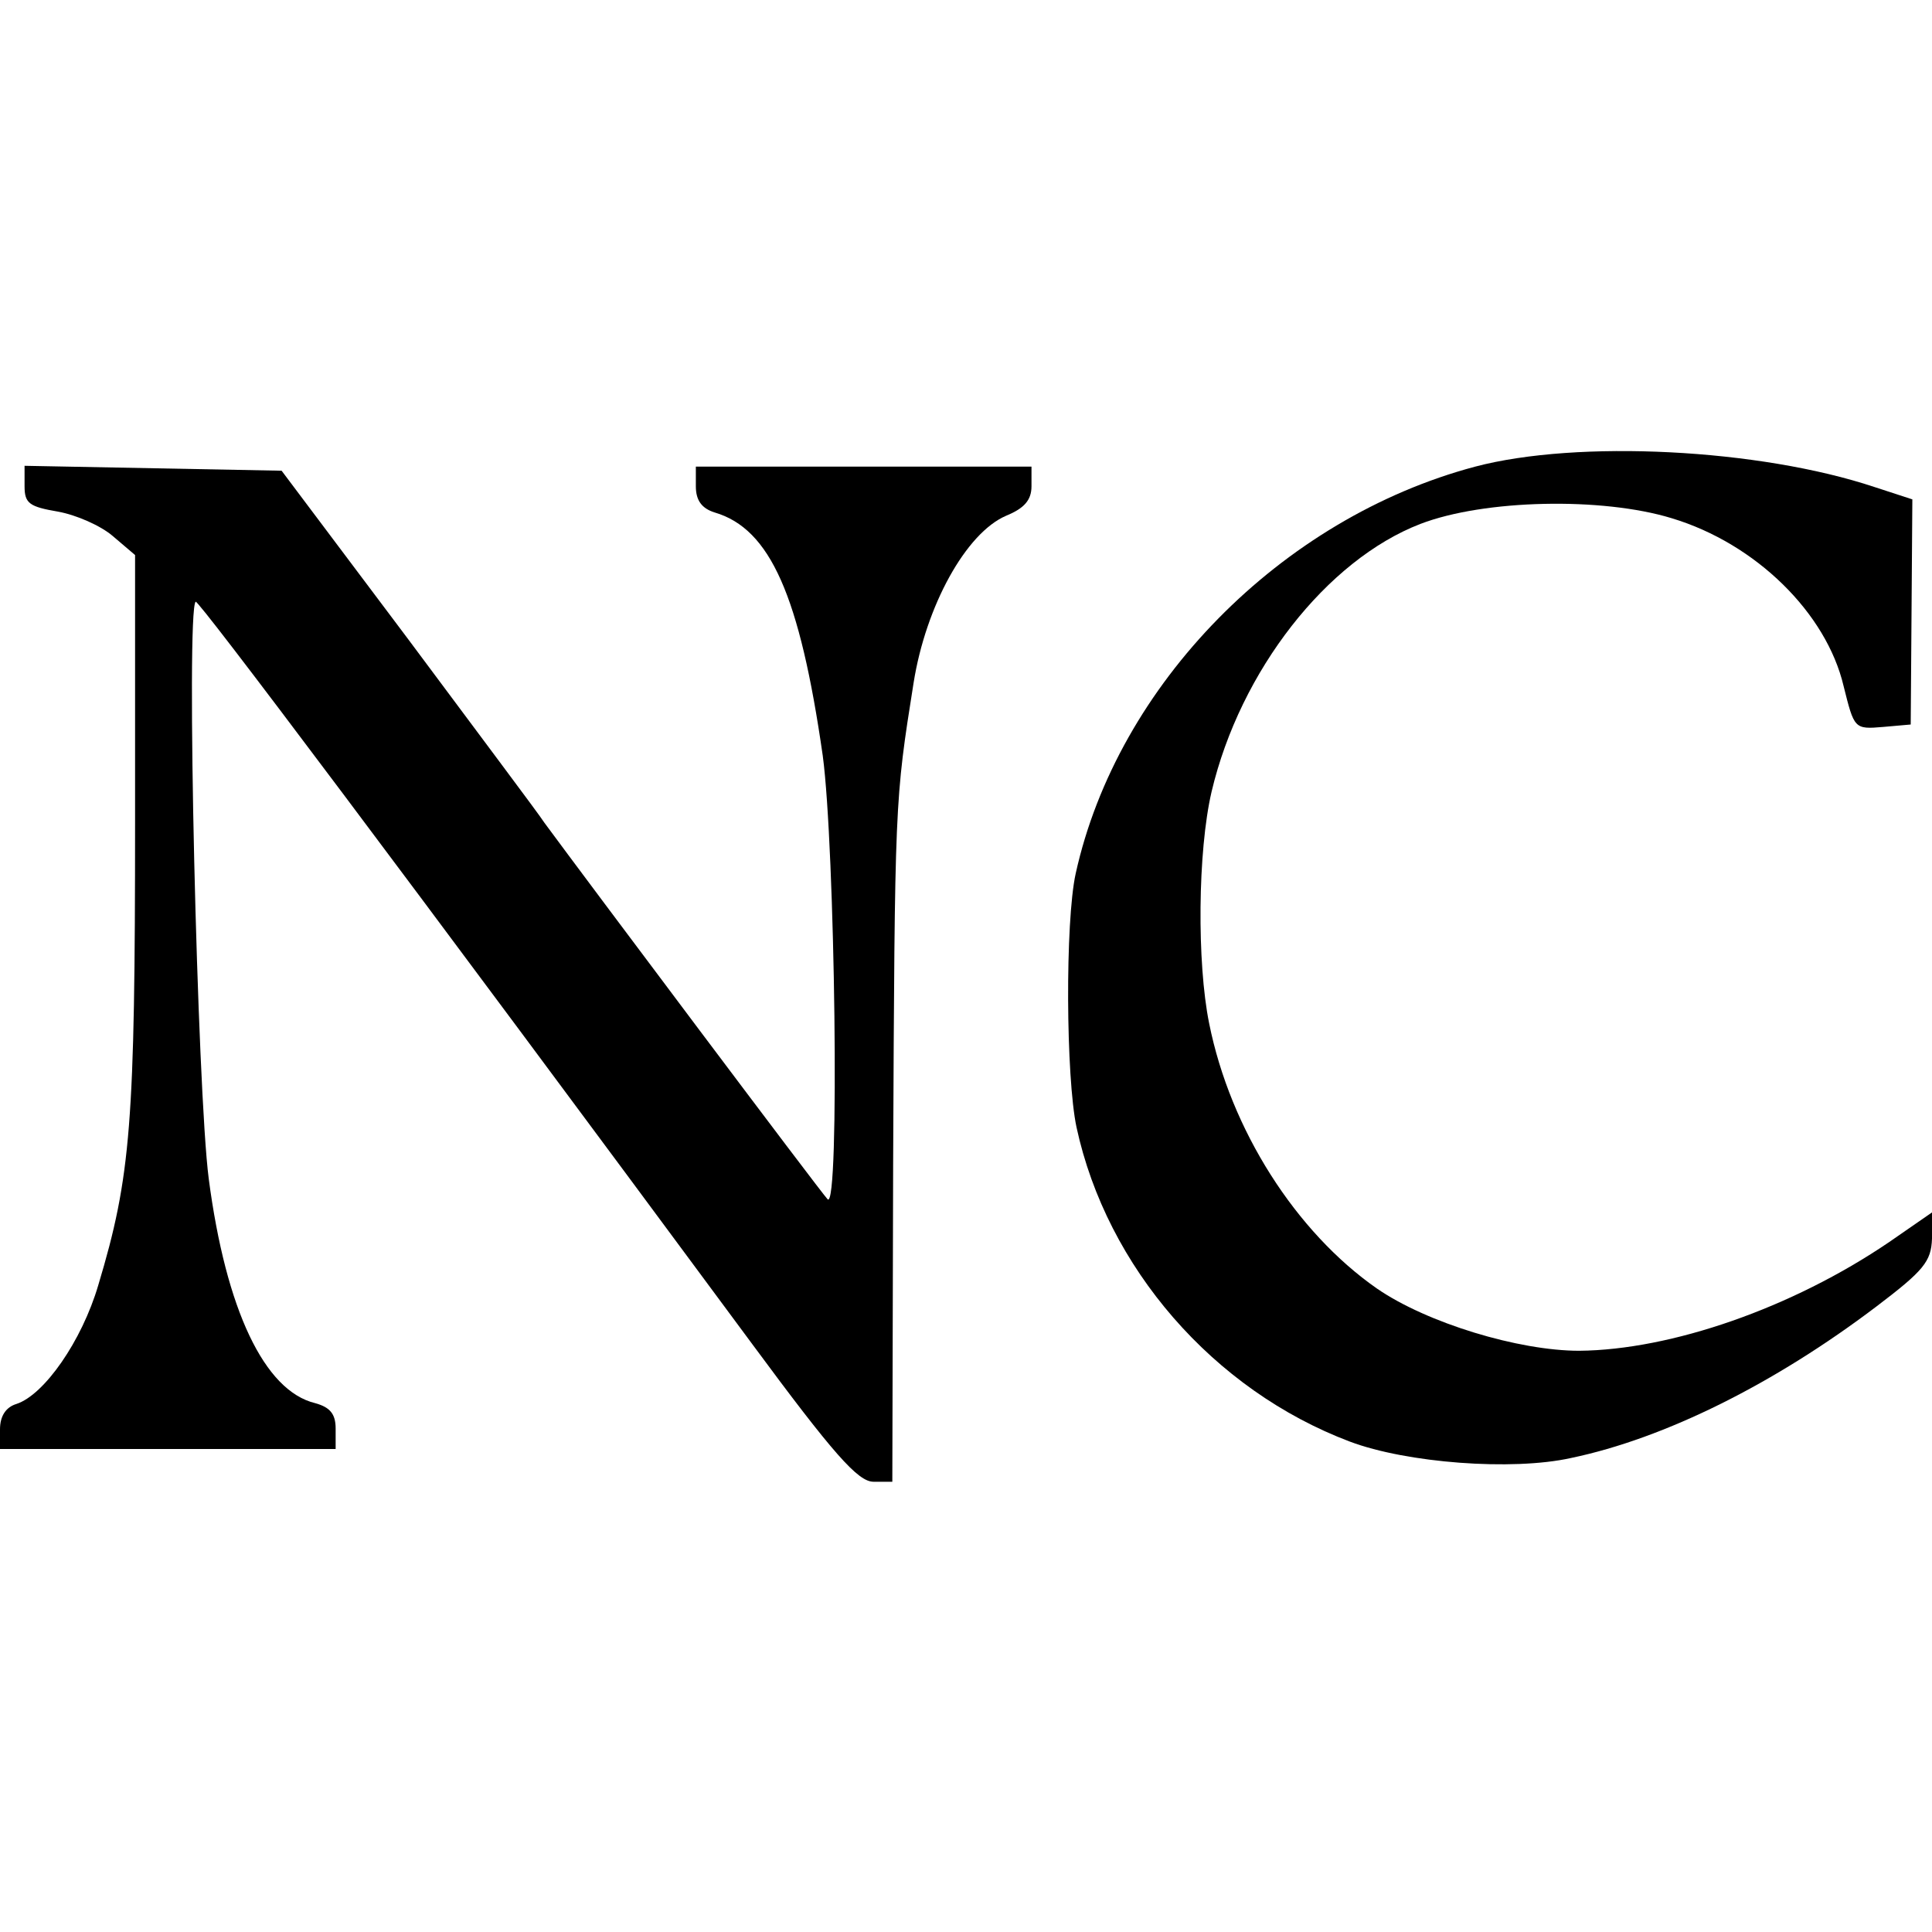
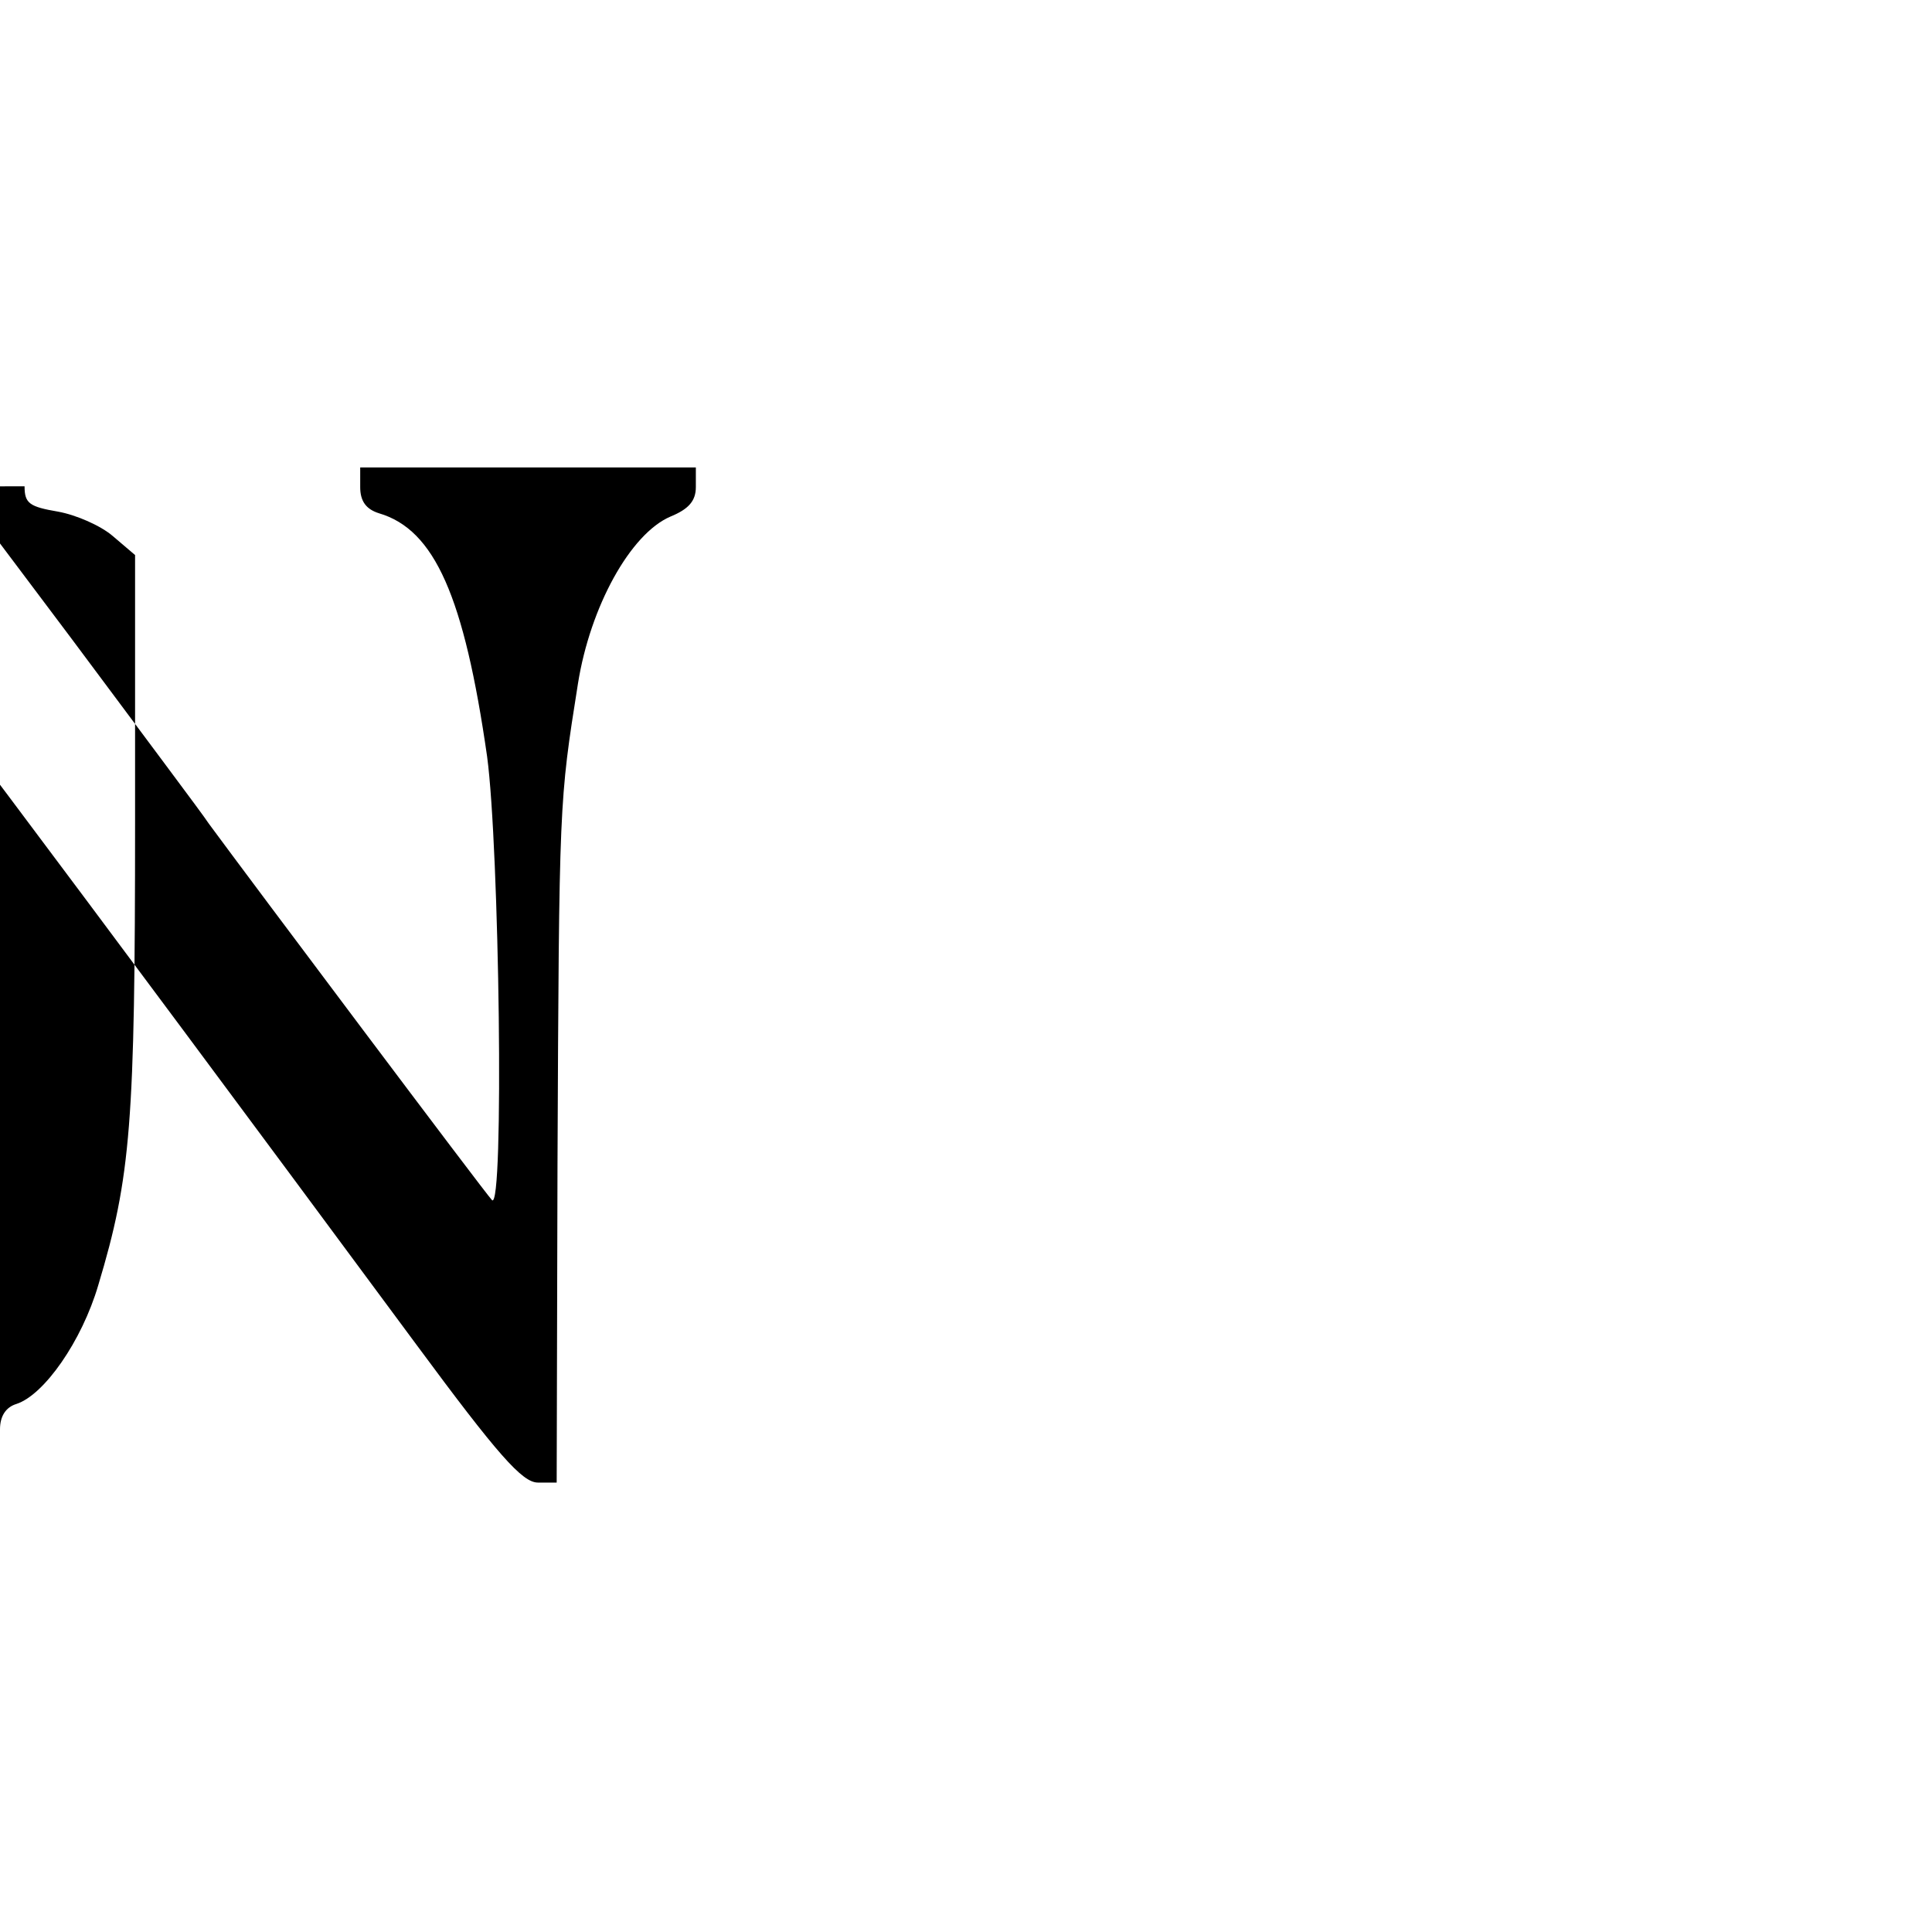
<svg xmlns="http://www.w3.org/2000/svg" version="1.0" width="236pt" height="236pt" viewBox="0 0 236 236" preserveAspectRatio="xMidYMid meet">
  <g transform="translate(0,236) scale(0.1,-0.1)" fill="#000000" stroke="none">
-     <path d="M1802 1790 c-237 -63 -437 -266 -488 -497 -13 -59 -12 -249 1 -310 37 -171 167 -321 334 -384 69 -26 198 -36 270 -20 115 24 249 91 373 185 58 44 67 55 68 83 l0 32 -52 -36 c-119 -81 -267 -132 -379 -133 -74 0 -186 34 -247 76 -99 69 -179 194 -205 324 -15 74 -14 210 3 283 35 148 141 283 255 327 78 30 222 33 307 7 103 -31 189 -116 210 -205 13 -52 13 -53 48 -50 l34 3 1 137 1 138 -46 15 c-141 47 -363 58 -488 25z" />
-     <path d="M30 1766 c0 -21 6 -25 41 -31 22 -4 52 -17 67 -30 l27 -23 0 -324 c0 -370 -5 -435 -45 -568 -20 -68 -66 -134 -100 -145 -13 -4 -20 -15 -20 -31 l0 -24 205 0 205 0 0 25 c0 18 -7 26 -25 31 -62 15 -109 114 -130 274 -14 107 -28 694 -16 705 3 3 251 -327 680 -907 99 -134 129 -168 148 -168 l23 0 1 388 c2 445 2 443 25 588 15 94 64 183 113 204 22 9 31 19 31 36 l0 24 -205 0 -205 0 0 -24 c0 -17 7 -27 23 -32 68 -20 104 -102 132 -297 15 -111 21 -556 6 -542 -8 8 -296 392 -346 460 -7 11 -83 112 -167 225 l-154 205 -157 3 -157 3 0 -25z" />
+     <path d="M30 1766 c0 -21 6 -25 41 -31 22 -4 52 -17 67 -30 l27 -23 0 -324 c0 -370 -5 -435 -45 -568 -20 -68 -66 -134 -100 -145 -13 -4 -20 -15 -20 -31 c0 18 -7 26 -25 31 -62 15 -109 114 -130 274 -14 107 -28 694 -16 705 3 3 251 -327 680 -907 99 -134 129 -168 148 -168 l23 0 1 388 c2 445 2 443 25 588 15 94 64 183 113 204 22 9 31 19 31 36 l0 24 -205 0 -205 0 0 -24 c0 -17 7 -27 23 -32 68 -20 104 -102 132 -297 15 -111 21 -556 6 -542 -8 8 -296 392 -346 460 -7 11 -83 112 -167 225 l-154 205 -157 3 -157 3 0 -25z" />
  </g>
</svg>